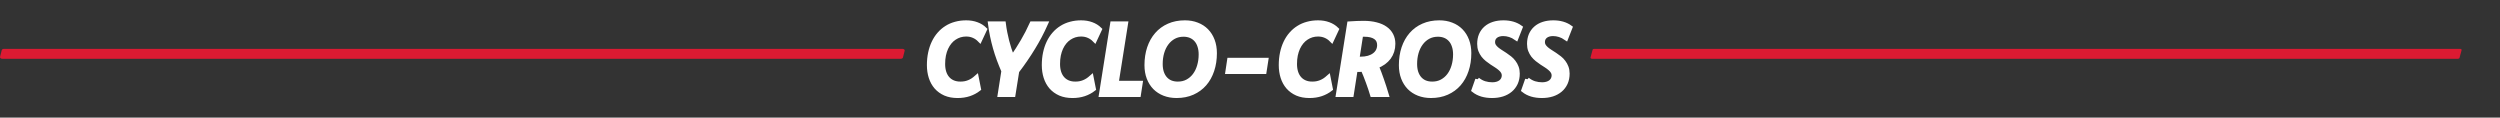
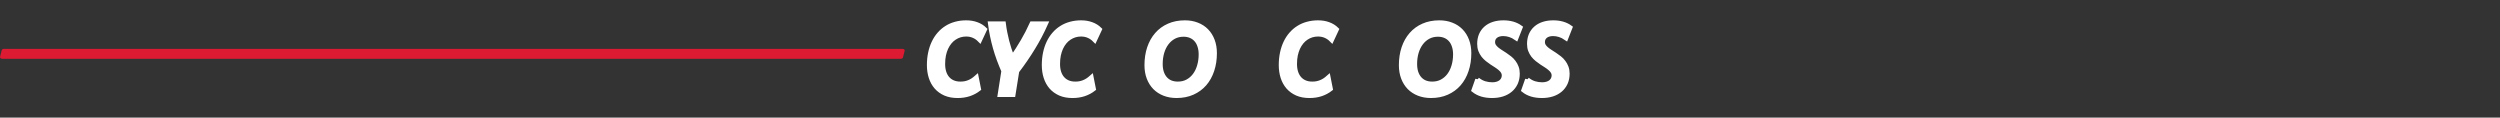
<svg xmlns="http://www.w3.org/2000/svg" xmlns:ns1="http://sodipodi.sourceforge.net/DTD/sodipodi-0.dtd" xmlns:ns2="http://www.inkscape.org/namespaces/inkscape" viewBox="0 0 2082.72 98" height="98" width="2082.72" xml:space="preserve" id="svg2" version="1.1" ns1:docname="cyclo-cross-blanc.svg" ns2:version="1.2.2 (732a01da63, 2022-12-09)">
  <rect x="0" y="0" width="2082.72" height="98" fill="#333333" stroke="none" />
  <ns1:namedview id="namedview44" pagecolor="#ffffff" bordercolor="#666666" borderopacity="1.0" ns2:pageshadow="2" ns2:pageopacity="0.0" ns2:pagecheckerboard="true" showgrid="false" height="335.213px" ns2:zoom="0.5132711" ns2:cx="1200.1455" ns2:cy="251.32917" ns2:window-width="1920" ns2:window-height="1009" ns2:window-x="-8" ns2:window-y="-8" ns2:window-maximized="1" ns2:current-layer="g12" ns2:showpageshadow="2" ns2:deskcolor="#d1d1d1" />
  <defs id="defs6" />
  <g transform="matrix(1.333,0,0,-1.333,0,335.213)" id="g10">
    <g transform="scale(0.1)" id="g12">
      <path id="path84" style="fill:#dc1a32;fill-opacity:1;fill-rule:nonzero;stroke:none;stroke-width:1.196" d="M 5629.347,2147.43 H 14.149 c -8.794,0 -15.456,5.55 -13.932,11.609 l 10.637,42.199 c 1.189,4.731 7.064,8.184 13.931,8.184 H 5639.982 c 8.791,0 15.452,-5.551 13.937,-11.613 l -10.635,-42.2 c -1.201,-4.73 -7.076,-8.179 -13.937,-8.179" />
-       <path id="path86" style="fill:#dc1a32;fill-opacity:1;fill-rule:nonzero;stroke:none;stroke-width:1.232" d="M 15361.692,2147.43 H 9949.764 c -5.917,0 -10.62,3.609 -9.558,7.539 l 13.199,49.14 c 0.758,3.071 4.855,5.313 9.558,5.313 h 5411.776 c 6.069,0 10.772,-3.613 9.71,-7.543 l -13.199,-49.141 c -0.759,-3.066 -4.854,-5.308 -9.558,-5.308" />
      <g aria-label="CYCLO-CROSS" transform="scale(1,-1)" id="text1617" style="font-size:640px;fill:#ffffff;stroke:#ffffff;stroke-width:28.346">
        <path d="m 6116.763,-1959.1 q -26.875,20.938 -59.688,31.875 -32.812,10.938 -72.188,10.938 -44.375,0 -77.5,-14.375 -33.125,-14.688 -55.625,-40.312 -22.188,-25.625 -33.438,-60.625 -11.25,-35 -11.25,-75.938 0,-40.625 7.5,-75.938 7.5,-35.625 21.562,-65 14.062,-29.688 34.375,-52.812 20.312,-23.438 45.938,-39.375 25.625,-16.25 56.25,-24.375 30.625,-8.438 65.625,-8.438 36.562,0 65.625,10.938 29.375,10.625 50.625,31.562 l -30.938,66.25 q -17.812,-18.125 -39.062,-26.875 -20.938,-9.062 -46.875,-9.062 -19.688,0 -38.438,5.625 -18.438,5.625 -34.688,16.562 -16.25,10.625 -29.375,26.562 -13.125,15.938 -22.812,36.562 -9.375,20.625 -14.688,45.938 -5,25 -5,54.375 0,28.75 7.188,51.562 7.188,22.812 21.25,39.062 14.062,16.25 34.375,25 20.312,8.75 46.562,8.75 14.062,0 27.5,-2.188 13.438,-2.5 25.938,-7.5 12.5,-5 24.062,-12.5 11.875,-7.812 23.125,-17.812 z" style="font-family:Komet;-inkscape-font-specification:Komet" id="path422" />
        <path d="m 6535.513,-2366.912 q -17.812,39.688 -37.5,77.188 -19.688,37.5 -42.188,74.062 -22.188,36.562 -47.188,72.812 -24.688,36.25 -52.812,72.812 l -23.438,147.188 h -83.125 l 23.125,-148.125 q -15.938,-36.875 -29.375,-72.812 -13.125,-35.938 -23.438,-72.188 -10.312,-36.562 -18.125,-74.062 -7.812,-37.5 -12.812,-76.875 h 83.438 q 3.75,29.375 9.062,56.25 5.312,26.875 11.875,52.812 6.875,25.938 15,51.562 8.438,25.625 18.75,51.875 18.125,-26.25 34.375,-51.875 16.562,-25.625 31.562,-51.562 15.312,-25.938 29.062,-52.812 13.75,-26.875 27.188,-56.25 z" style="font-family:Komet;-inkscape-font-specification:Komet" id="path424" />
        <path d="m 6834.888,-1959.1 q -26.875,20.938 -59.688,31.875 -32.812,10.938 -72.188,10.938 -44.375,0 -77.5,-14.375 -33.125,-14.688 -55.625,-40.312 -22.188,-25.625 -33.438,-60.625 -11.25,-35 -11.25,-75.938 0,-40.625 7.5,-75.938 7.5,-35.625 21.562,-65 14.062,-29.688 34.375,-52.812 20.312,-23.438 45.938,-39.375 25.625,-16.25 56.25,-24.375 30.625,-8.438 65.625,-8.438 36.562,0 65.625,10.938 29.375,10.625 50.625,31.562 l -30.938,66.25 q -17.812,-18.125 -39.062,-26.875 -20.938,-9.062 -46.875,-9.062 -19.688,0 -38.438,5.625 -18.438,5.625 -34.688,16.562 -16.25,10.625 -29.375,26.562 -13.125,15.938 -22.812,36.562 -9.375,20.625 -14.688,45.938 -5,25 -5,54.375 0,28.75 7.188,51.562 7.188,22.812 21.25,39.062 14.062,16.25 34.375,25 20.312,8.75 46.562,8.75 14.062,0 27.5,-2.188 13.438,-2.5 25.938,-7.5 12.5,-5 24.062,-12.5 11.875,-7.812 23.125,-17.812 z" style="font-family:Komet;-inkscape-font-specification:Komet" id="path426" />
-         <path d="m 6977.075,-1995.662 h 150.312 l -11.25,72.812 h -234.062 l 70.312,-444.062 h 83.438 z" style="font-family:Komet;-inkscape-font-specification:Komet" id="path428" />
        <path d="m 7405.2,-2373.475 q 41.875,0 75.938,13.438 34.375,13.125 58.75,38.125 24.375,24.688 37.812,60.312 13.438,35.312 13.438,79.375 0,58.438 -16.562,107.5 -16.25,48.75 -46.875,84.062 -30.625,35 -74.688,54.688 -44.062,19.688 -99.688,19.688 -42.188,0 -76.562,-13.438 -34.375,-13.438 -58.75,-38.125 -24.375,-25 -37.812,-60.312 -13.438,-35.312 -13.438,-79.375 0,-58.438 16.25,-107.5 16.562,-49.062 47.188,-84.062 30.625,-35.312 74.688,-54.688 44.375,-19.688 100.312,-19.688 z m -8.438,74.062 q -33.75,0 -60.625,14.375 -26.562,14.375 -45.312,39.375 -18.75,25 -28.75,58.75 -9.688,33.438 -9.688,71.875 0,29.375 7.5,52.812 7.812,23.125 21.875,39.062 14.062,15.938 34.062,24.375 20.312,8.125 45.312,8.125 33.75,0 60.312,-14.062 26.875,-14.375 45.625,-39.375 18.75,-25 28.438,-58.438 10,-33.75 10,-72.188 0,-29.375 -7.812,-52.5 -7.5,-23.438 -21.875,-39.375 -14.062,-15.938 -34.062,-24.375 -20,-8.438 -45,-8.438 z" style="font-family:Komet;-inkscape-font-specification:Komet" id="path430" />
-         <path d="m 7901.45,-2066.287 h -229.062 l 10.938,-72.812 h 229.375 z" style="font-family:Komet;-inkscape-font-specification:Komet" id="path432" />
        <path d="m 8315.825,-1959.1 q -26.875,20.938 -59.688,31.875 -32.812,10.938 -72.188,10.938 -44.375,0 -77.5,-14.375 -33.125,-14.688 -55.625,-40.312 -22.188,-25.625 -33.438,-60.625 -11.25,-35 -11.25,-75.938 0,-40.625 7.5,-75.938 7.5,-35.625 21.562,-65 14.062,-29.688 34.375,-52.812 20.312,-23.438 45.938,-39.375 25.625,-16.25 56.25,-24.375 30.625,-8.438 65.625,-8.438 36.562,0 65.625,10.938 29.375,10.625 50.625,31.562 l -30.938,66.25 q -17.812,-18.125 -39.062,-26.875 -20.938,-9.062 -46.875,-9.062 -19.688,0 -38.438,5.625 -18.438,5.625 -34.688,16.562 -16.25,10.625 -29.375,26.562 -13.125,15.938 -22.812,36.562 -9.375,20.625 -14.688,45.938 -5,25 -5,54.375 0,28.75 7.188,51.562 7.188,22.812 21.25,39.062 14.062,16.25 34.375,25 20.312,8.75 46.562,8.75 14.062,0 27.5,-2.188 13.438,-2.5 25.938,-7.5 12.5,-5 24.062,-12.5 11.875,-7.812 23.125,-17.812 z" style="font-family:Komet;-inkscape-font-specification:Komet" id="path434" />
-         <path d="m 8433.325,-2366.912 q 23.125,-1.562 45.625,-2.5 22.812,-0.938 43.125,-0.938 44.062,0 78.438,9.062 34.688,8.75 58.125,25.625 23.438,16.562 35.625,40.625 12.188,23.75 12.188,54.062 0,24.688 -6.875,46.25 -6.875,21.25 -20,39.062 -13.125,17.5 -32.5,31.562 -19.375,13.75 -43.75,23.438 16.875,40.312 32.188,85 15.625,44.375 30,92.812 h -88.75 q -11.562,-38.125 -26.25,-78.125 -14.375,-40 -31.875,-80 -9.375,0.938 -19.375,1.562 -10,0.312 -20,0.312 -3.125,0 -5,0 -1.875,0 -3.438,0 l -24.375,156.25 h -83.438 z m 48.438,220.625 q 5.312,0 10,0 4.688,0 10,0 28.75,0 50.938,-6.25 22.188,-6.562 37.188,-18.125 15.312,-11.562 23.125,-27.5 7.812,-15.938 7.812,-35 0,-32.812 -24.375,-49.375 -24.375,-16.875 -70,-16.875 -5.312,0 -10.625,0 -5,0 -10.312,0 z" style="font-family:Komet;-inkscape-font-specification:Komet" id="path436" />
        <path d="m 8995.2,-2373.475 q 41.875,0 75.938,13.438 34.375,13.125 58.75,38.125 24.375,24.688 37.812,60.312 13.438,35.312 13.438,79.375 0,58.438 -16.562,107.5 -16.25,48.75 -46.875,84.062 -30.625,35 -74.688,54.688 -44.062,19.688 -99.688,19.688 -42.188,0 -76.562,-13.438 -34.375,-13.438 -58.75,-38.125 -24.375,-25 -37.812,-60.312 -13.438,-35.312 -13.438,-79.375 0,-58.438 16.25,-107.5 16.562,-49.062 47.188,-84.062 30.625,-35.312 74.688,-54.688 44.375,-19.688 100.312,-19.688 z m -8.438,74.062 q -33.75,0 -60.625,14.375 -26.562,14.375 -45.312,39.375 -18.75,25 -28.75,58.75 -9.688,33.438 -9.688,71.875 0,29.375 7.5,52.812 7.812,23.125 21.875,39.062 14.062,15.938 34.062,24.375 20.312,8.125 45.312,8.125 33.75,0 60.312,-14.062 26.875,-14.375 45.625,-39.375 18.75,-25 28.438,-58.438 10,-33.75 10,-72.188 0,-29.375 -7.812,-52.5 -7.5,-23.438 -21.875,-39.375 -14.062,-15.938 -34.062,-24.375 -20,-8.438 -45,-8.438 z" style="font-family:Komet;-inkscape-font-specification:Komet" id="path438" />
        <path d="m 9233.95,-2017.537 q 20.625,16.562 44.062,24.062 23.75,7.188 48.75,7.188 15.312,0 28.75,-3.75 13.438,-3.75 23.125,-10.938 9.688,-7.188 15.312,-17.812 5.938,-10.938 5.938,-25 0,-13.125 -6.875,-23.75 -6.562,-10.625 -17.5,-19.688 -10.625,-9.375 -24.375,-18.125 -13.75,-8.75 -28.125,-18.125 -14.375,-9.688 -28.125,-20.625 -13.75,-11.25 -24.688,-25 -10.625,-14.062 -17.5,-31.562 -6.562,-17.5 -6.562,-39.688 0,-30.938 10.312,-55.625 10.625,-24.688 30,-41.875 19.688,-17.5 47.5,-26.562 27.812,-9.062 62.188,-9.062 30.938,0 57.5,7.5 26.562,7.5 48.125,23.125 l -25.938,65.938 q -19.375,-13.438 -40,-20 -20.312,-6.562 -41.562,-6.562 -15,0 -26.875,3.75 -11.875,3.438 -20.312,10.312 -8.438,6.562 -13.125,16.25 -4.375,9.688 -4.375,21.562 0,13.125 6.562,23.75 6.562,10.312 17.5,19.688 10.938,9.062 24.688,17.812 13.75,8.438 28.125,18.125 14.688,9.688 28.438,20.625 14.062,10.938 24.688,25.312 10.938,14.062 17.5,31.562 6.875,17.5 6.875,40 0,33.125 -11.875,59.062 -11.875,25.625 -33.125,43.438 -20.938,17.5 -50,26.875 -29.062,9.062 -64.062,9.062 -34.688,0 -63.438,-8.438 -28.75,-8.75 -50.938,-26.25 l 23.438,-66.562 z" style="font-family:Komet;-inkscape-font-specification:Komet" id="path440" />
        <path d="m 9545.513,-2017.537 q 20.625,16.562 44.062,24.062 23.75,7.188 48.75,7.188 15.312,0 28.75,-3.75 13.438,-3.75 23.125,-10.938 9.688,-7.188 15.312,-17.812 5.938,-10.938 5.938,-25 0,-13.125 -6.875,-23.75 -6.562,-10.625 -17.5,-19.688 -10.625,-9.375 -24.375,-18.125 -13.75,-8.75 -28.125,-18.125 -14.375,-9.688 -28.125,-20.625 -13.75,-11.25 -24.688,-25 -10.625,-14.062 -17.5,-31.562 -6.562,-17.5 -6.562,-39.688 0,-30.938 10.312,-55.625 10.625,-24.688 30,-41.875 19.688,-17.5 47.5,-26.562 27.812,-9.062 62.188,-9.062 30.938,0 57.5,7.5 26.562,7.5 48.125,23.125 l -25.938,65.938 q -19.375,-13.438 -40,-20 -20.312,-6.562 -41.562,-6.562 -15,0 -26.875,3.75 -11.875,3.438 -20.312,10.312 -8.438,6.562 -13.125,16.25 -4.375,9.688 -4.375,21.562 0,13.125 6.562,23.75 6.562,10.312 17.5,19.688 10.938,9.062 24.688,17.812 13.75,8.438 28.125,18.125 14.688,9.688 28.438,20.625 14.062,10.938 24.688,25.312 10.938,14.062 17.5,31.562 6.875,17.5 6.875,40 0,33.125 -11.875,59.062 -11.875,25.625 -33.125,43.438 -20.938,17.5 -50,26.875 -29.062,9.062 -64.062,9.062 -34.688,0 -63.438,-8.438 -28.75,-8.75 -50.938,-26.25 l 23.438,-66.562 z" style="font-family:Komet;-inkscape-font-specification:Komet" id="path442" />
      </g>
    </g>
  </g>
</svg>